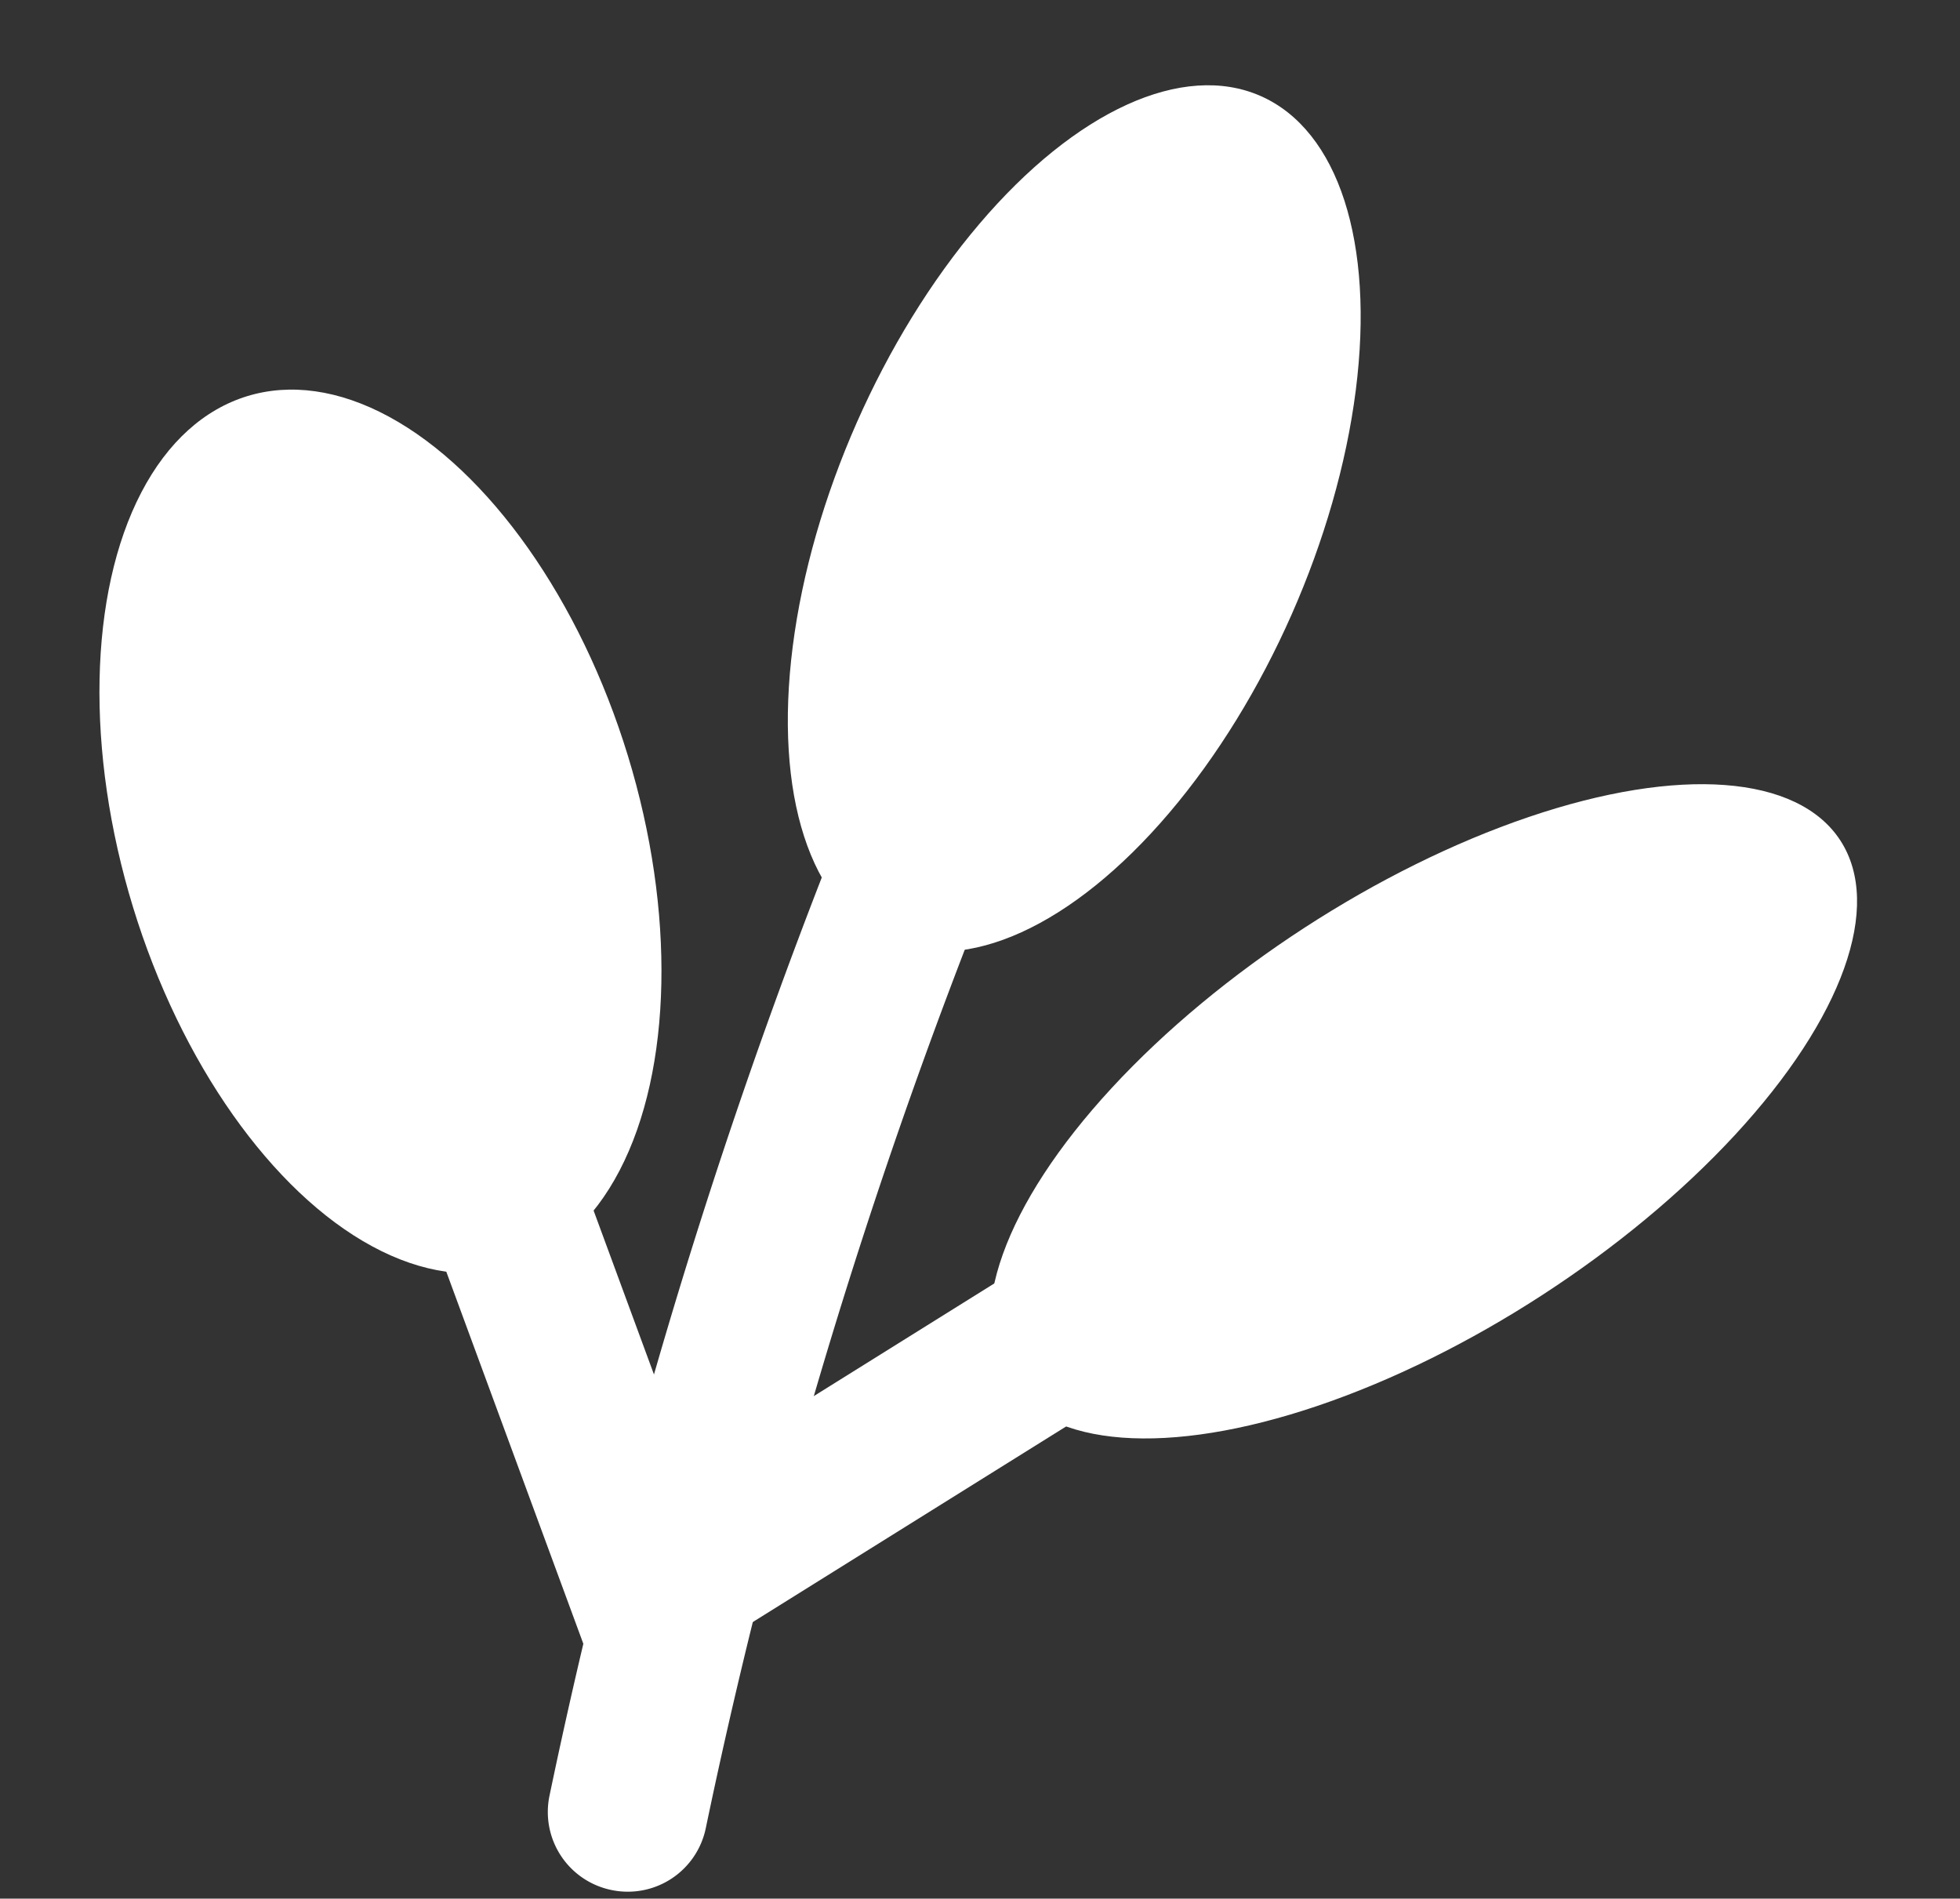
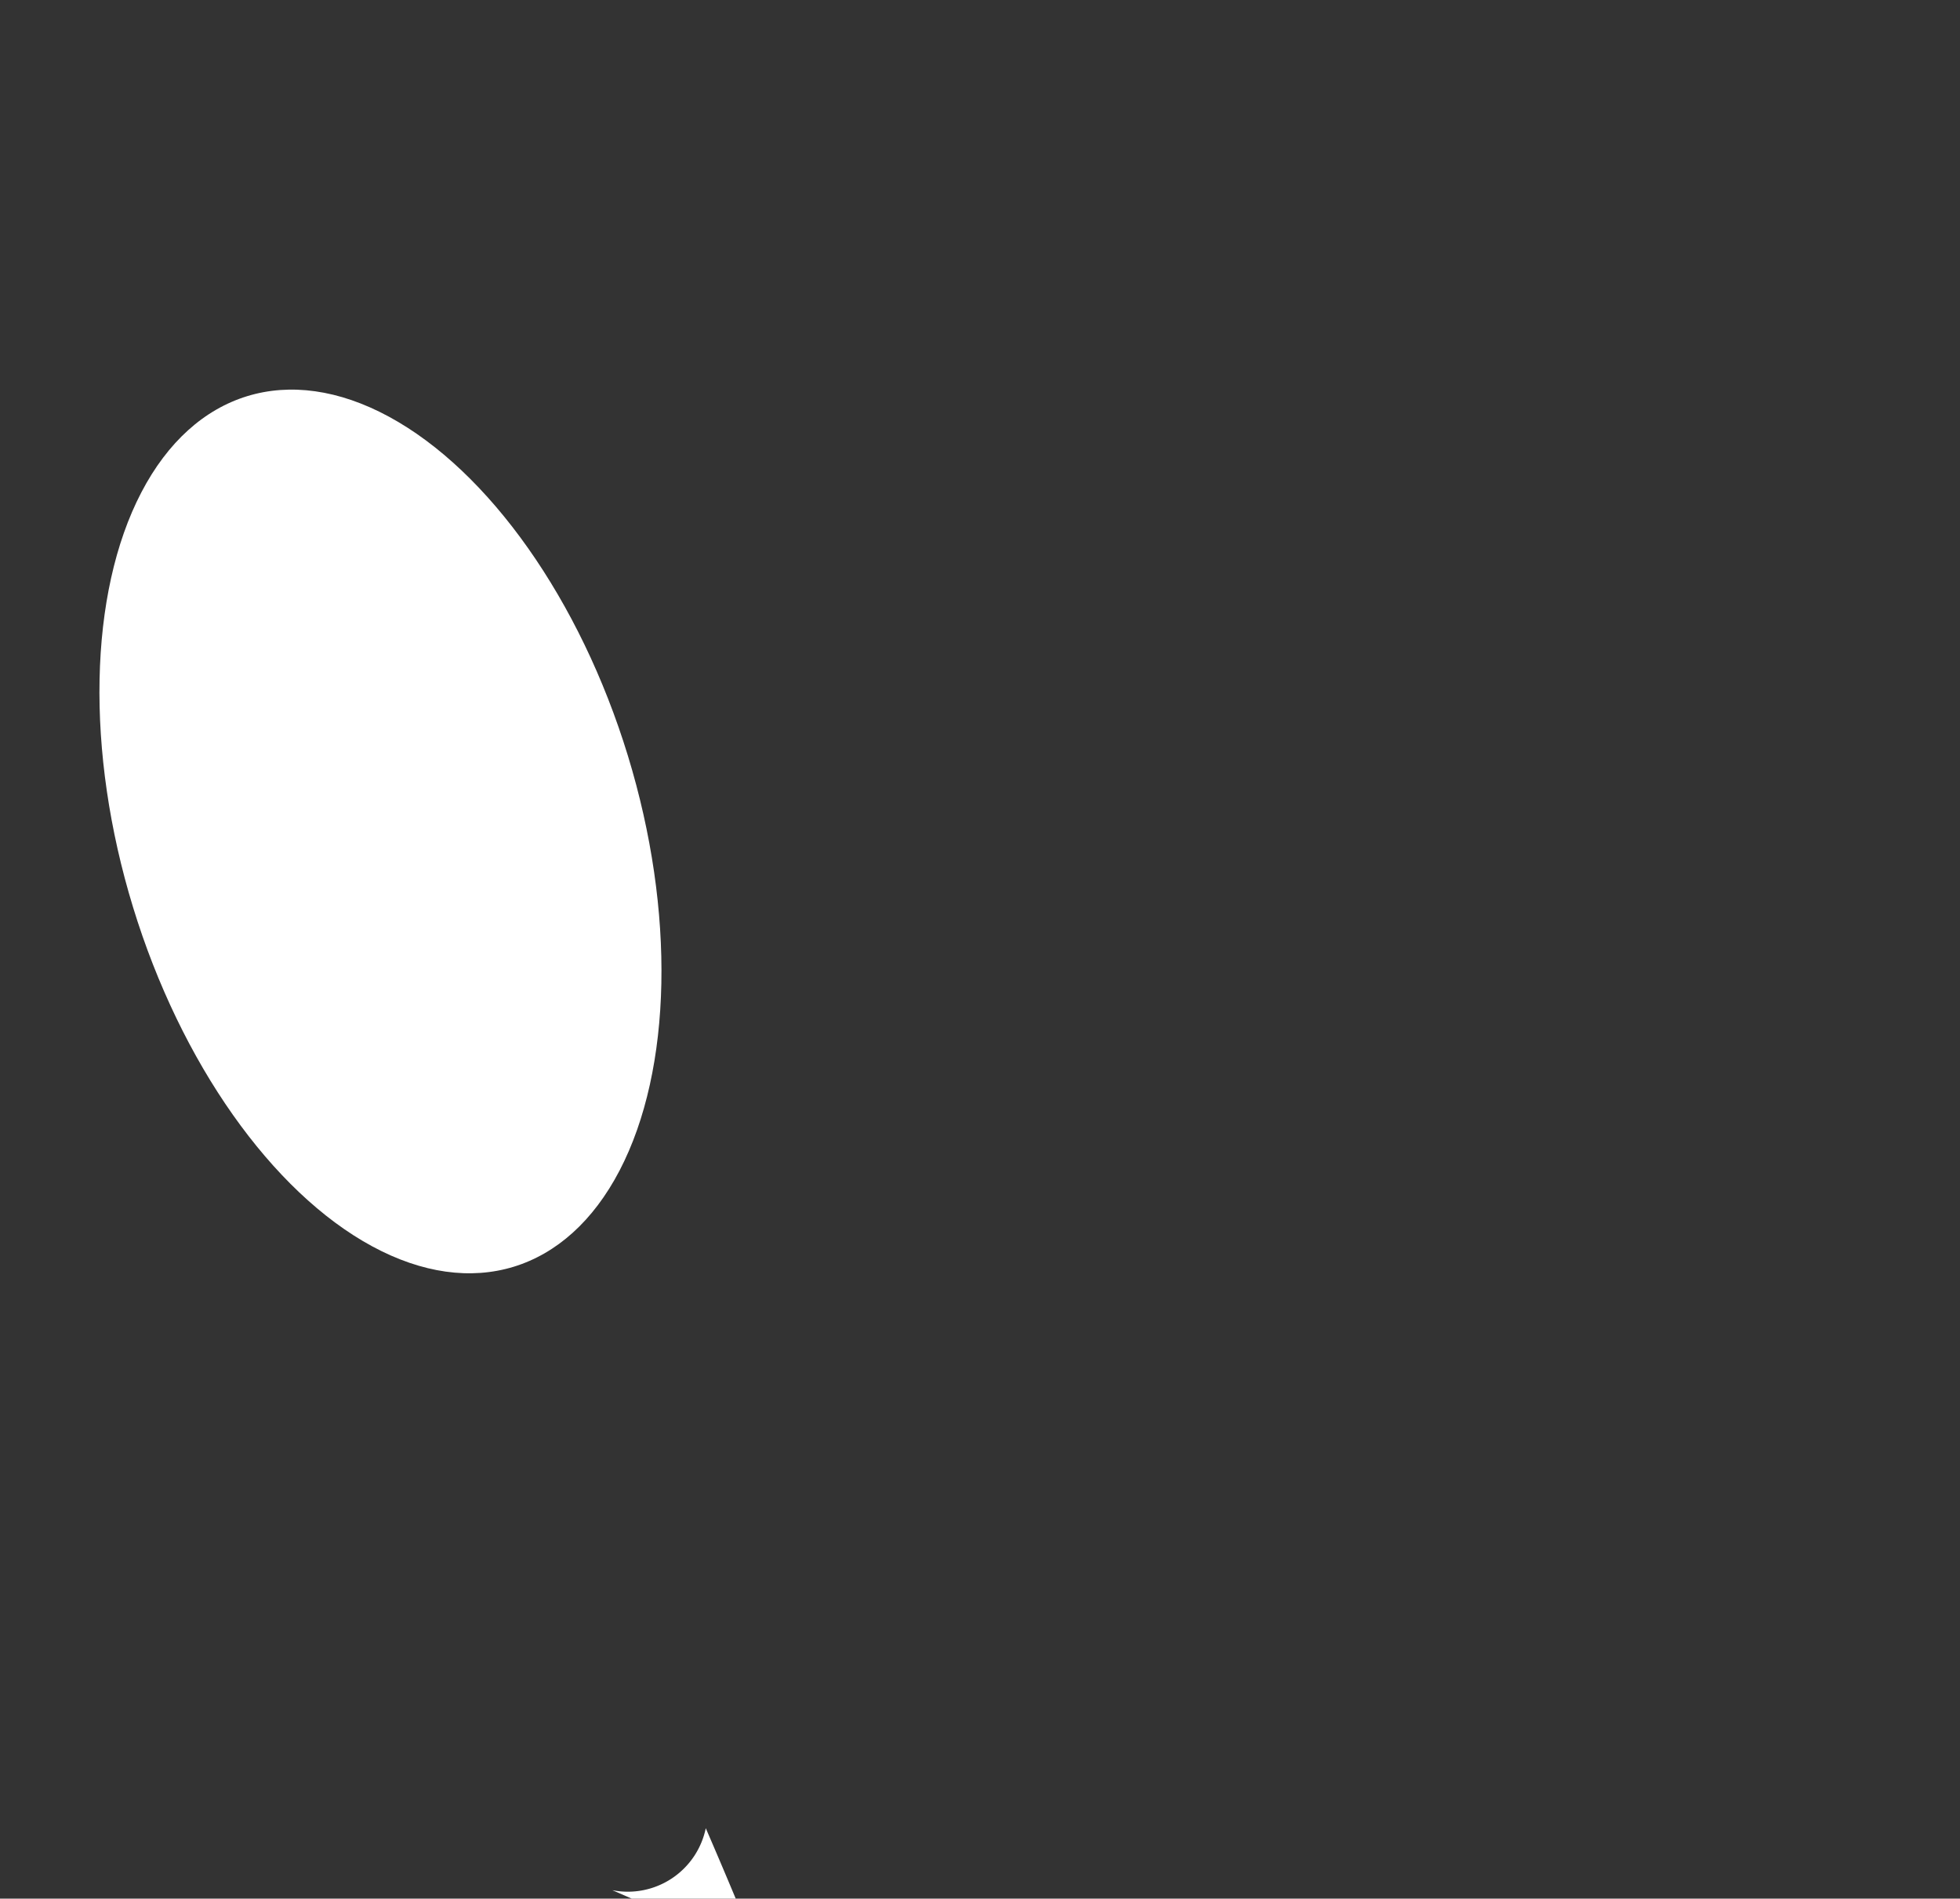
<svg xmlns="http://www.w3.org/2000/svg" fill="#000000" height="216" preserveAspectRatio="xMidYMid meet" version="1" viewBox="-11.3 -9.7 223.0 216.0" width="223" zoomAndPan="magnify">
  <rect x="-11.3" y="-9.7" width="223.0" height="216.0" fill="#333333" stroke="none" />
  <g data-name="Layer 2">
    <g data-name="Layer 1" fill="#ffffff" id="change1_1">
-       <ellipse cx="110.93" cy="49.28" rx="52.53" ry="27.04" transform="rotate(-66.18 110.928 49.286)" />
-       <ellipse cx="150.66" cy="116.72" rx="56.56" ry="24.89" transform="rotate(-33.01 150.677 116.73)" />
      <ellipse cx="31.98" cy="84.89" rx="29.44" ry="51.79" transform="rotate(-17.02 31.988 84.867)" />
-       <path d="M58.37,205.34h0a9.06,9.06,0,0,1-7.15-10.75,661.18,661.18,0,0,1,41.09-129l16.62,7.24A643.65,643.65,0,0,0,69,198.29,9.06,9.06,0,0,1,58.37,205.34Z" />
-       <path d="M44.05 111.33H62.18V180.26H44.05z" transform="rotate(-20.22 53.11 145.773)" />
-       <path d="M60.54 138.29H141.97V156.42H60.54z" transform="rotate(-31.97 101.253 147.349)" />
+       <path d="M58.37,205.34h0l16.62,7.24A643.65,643.65,0,0,0,69,198.29,9.06,9.06,0,0,1,58.37,205.34Z" />
    </g>
  </g>
</svg>